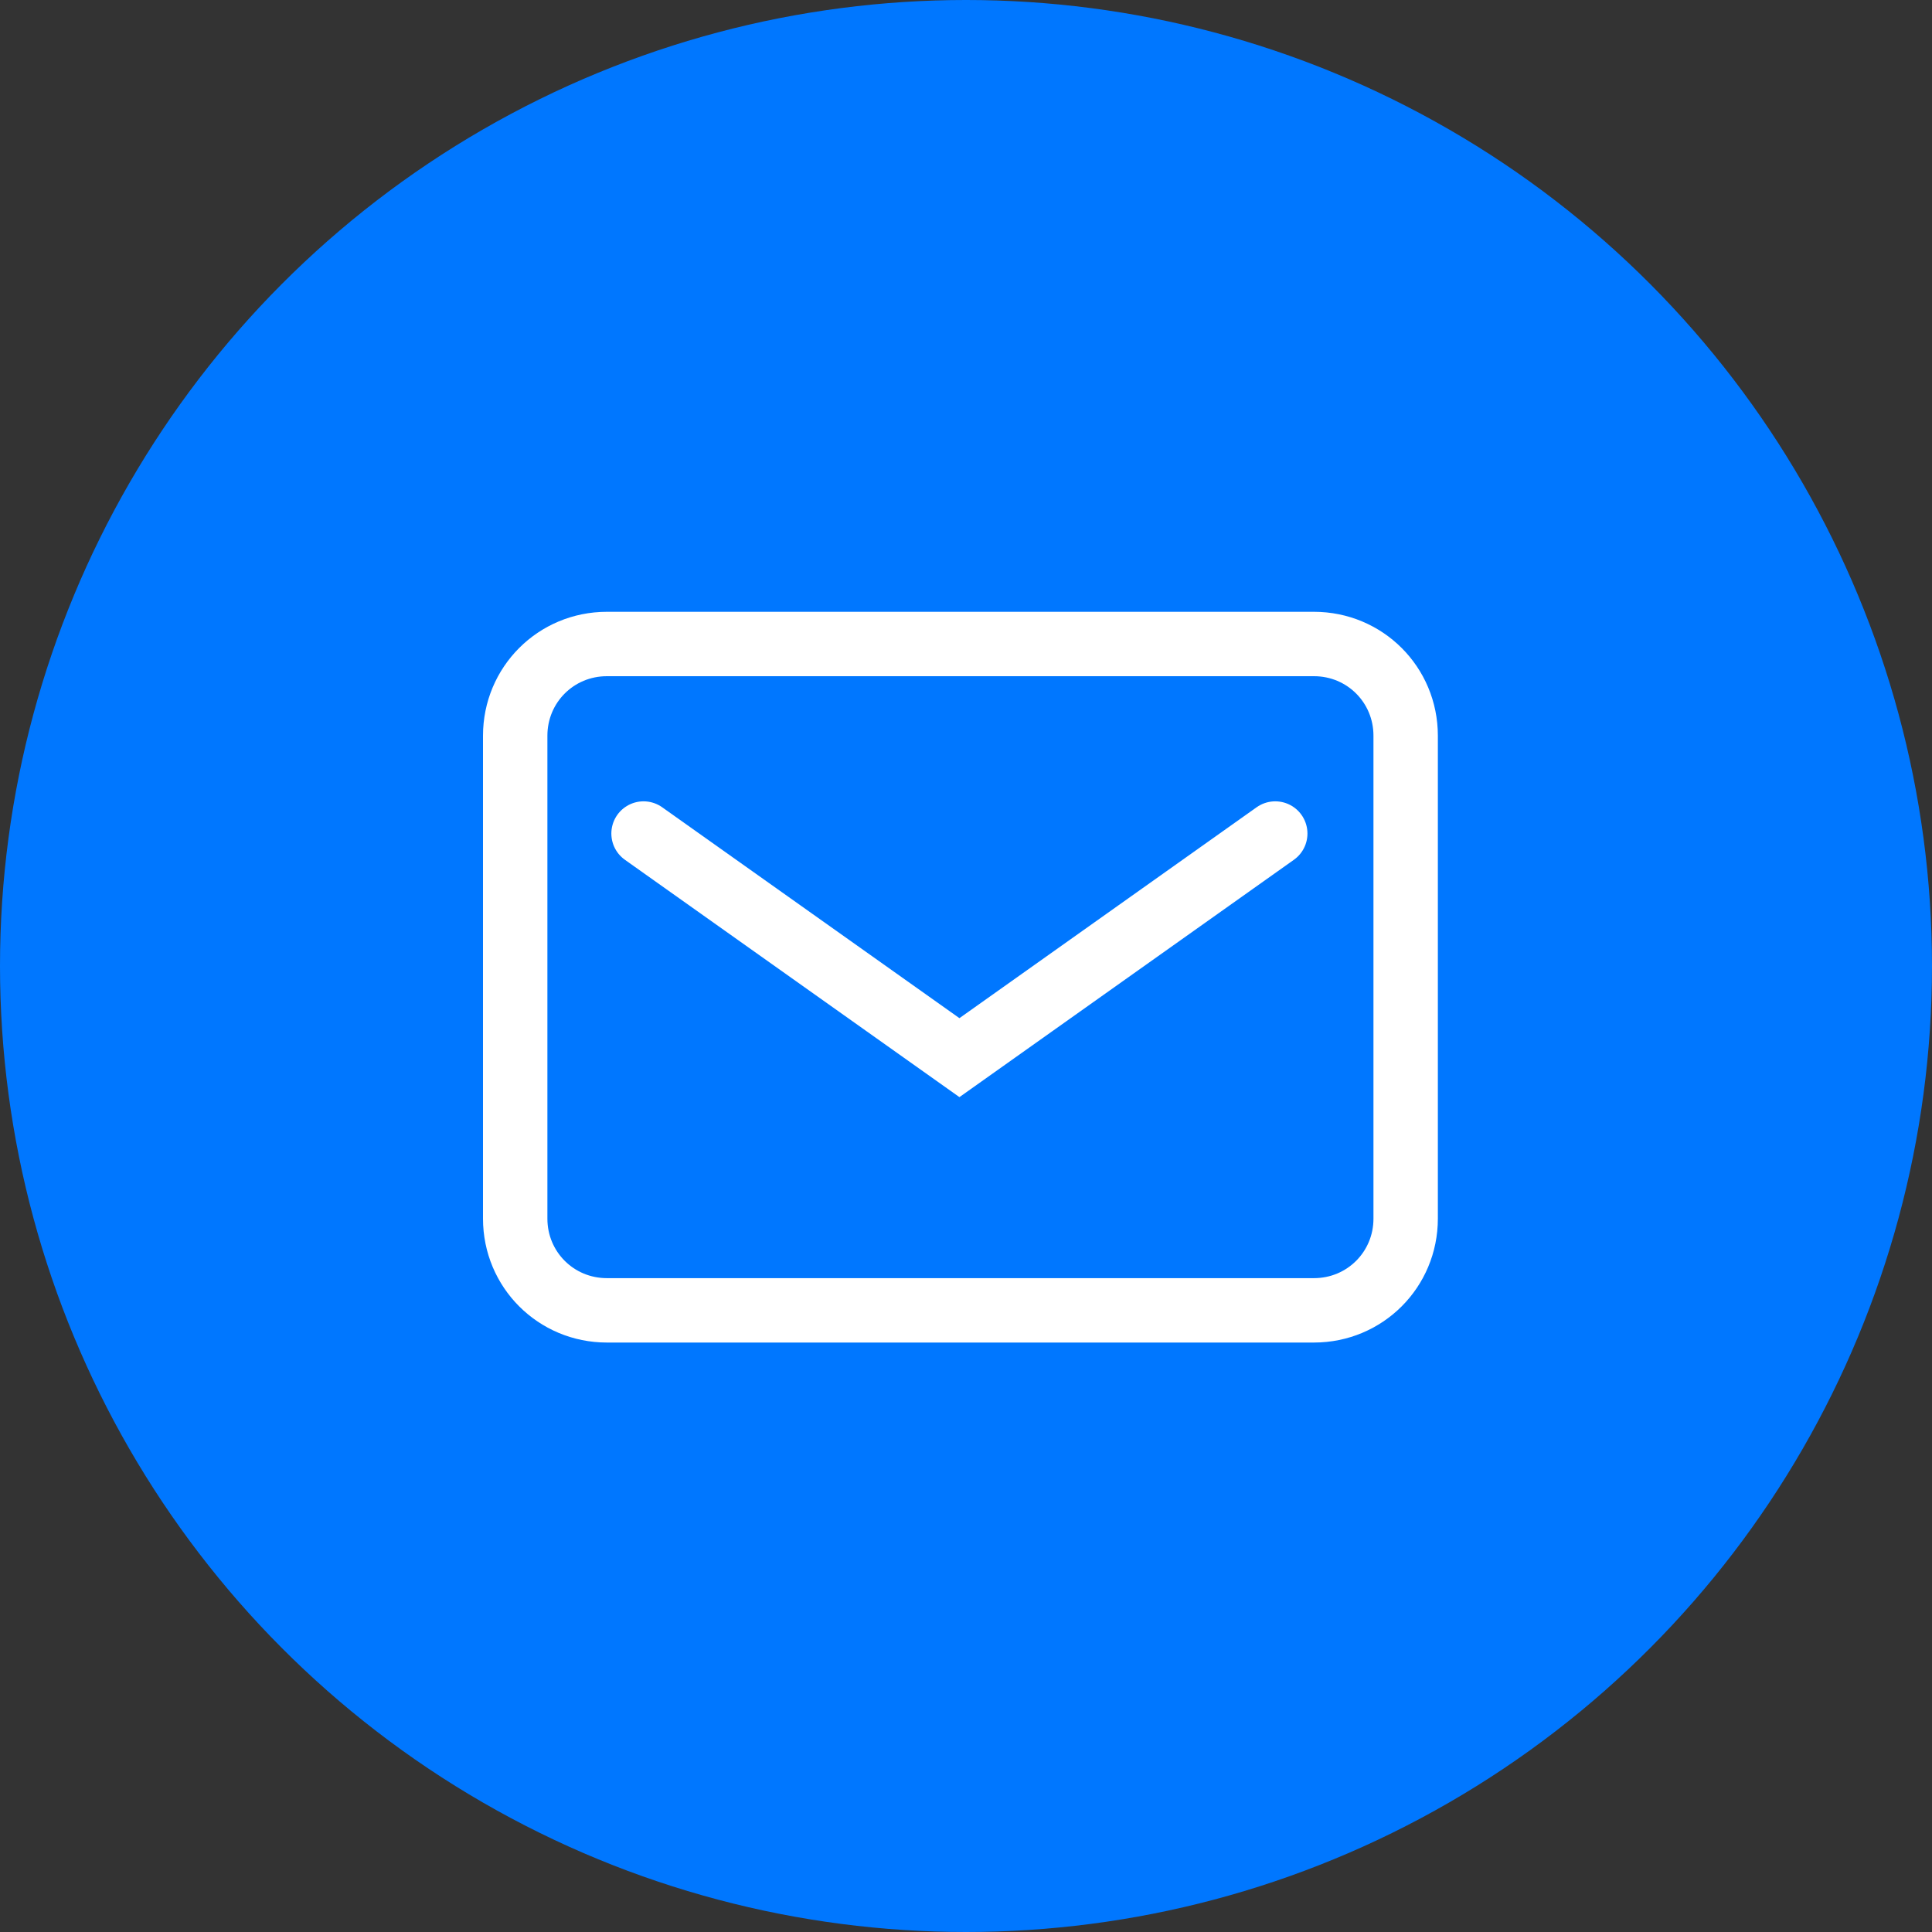
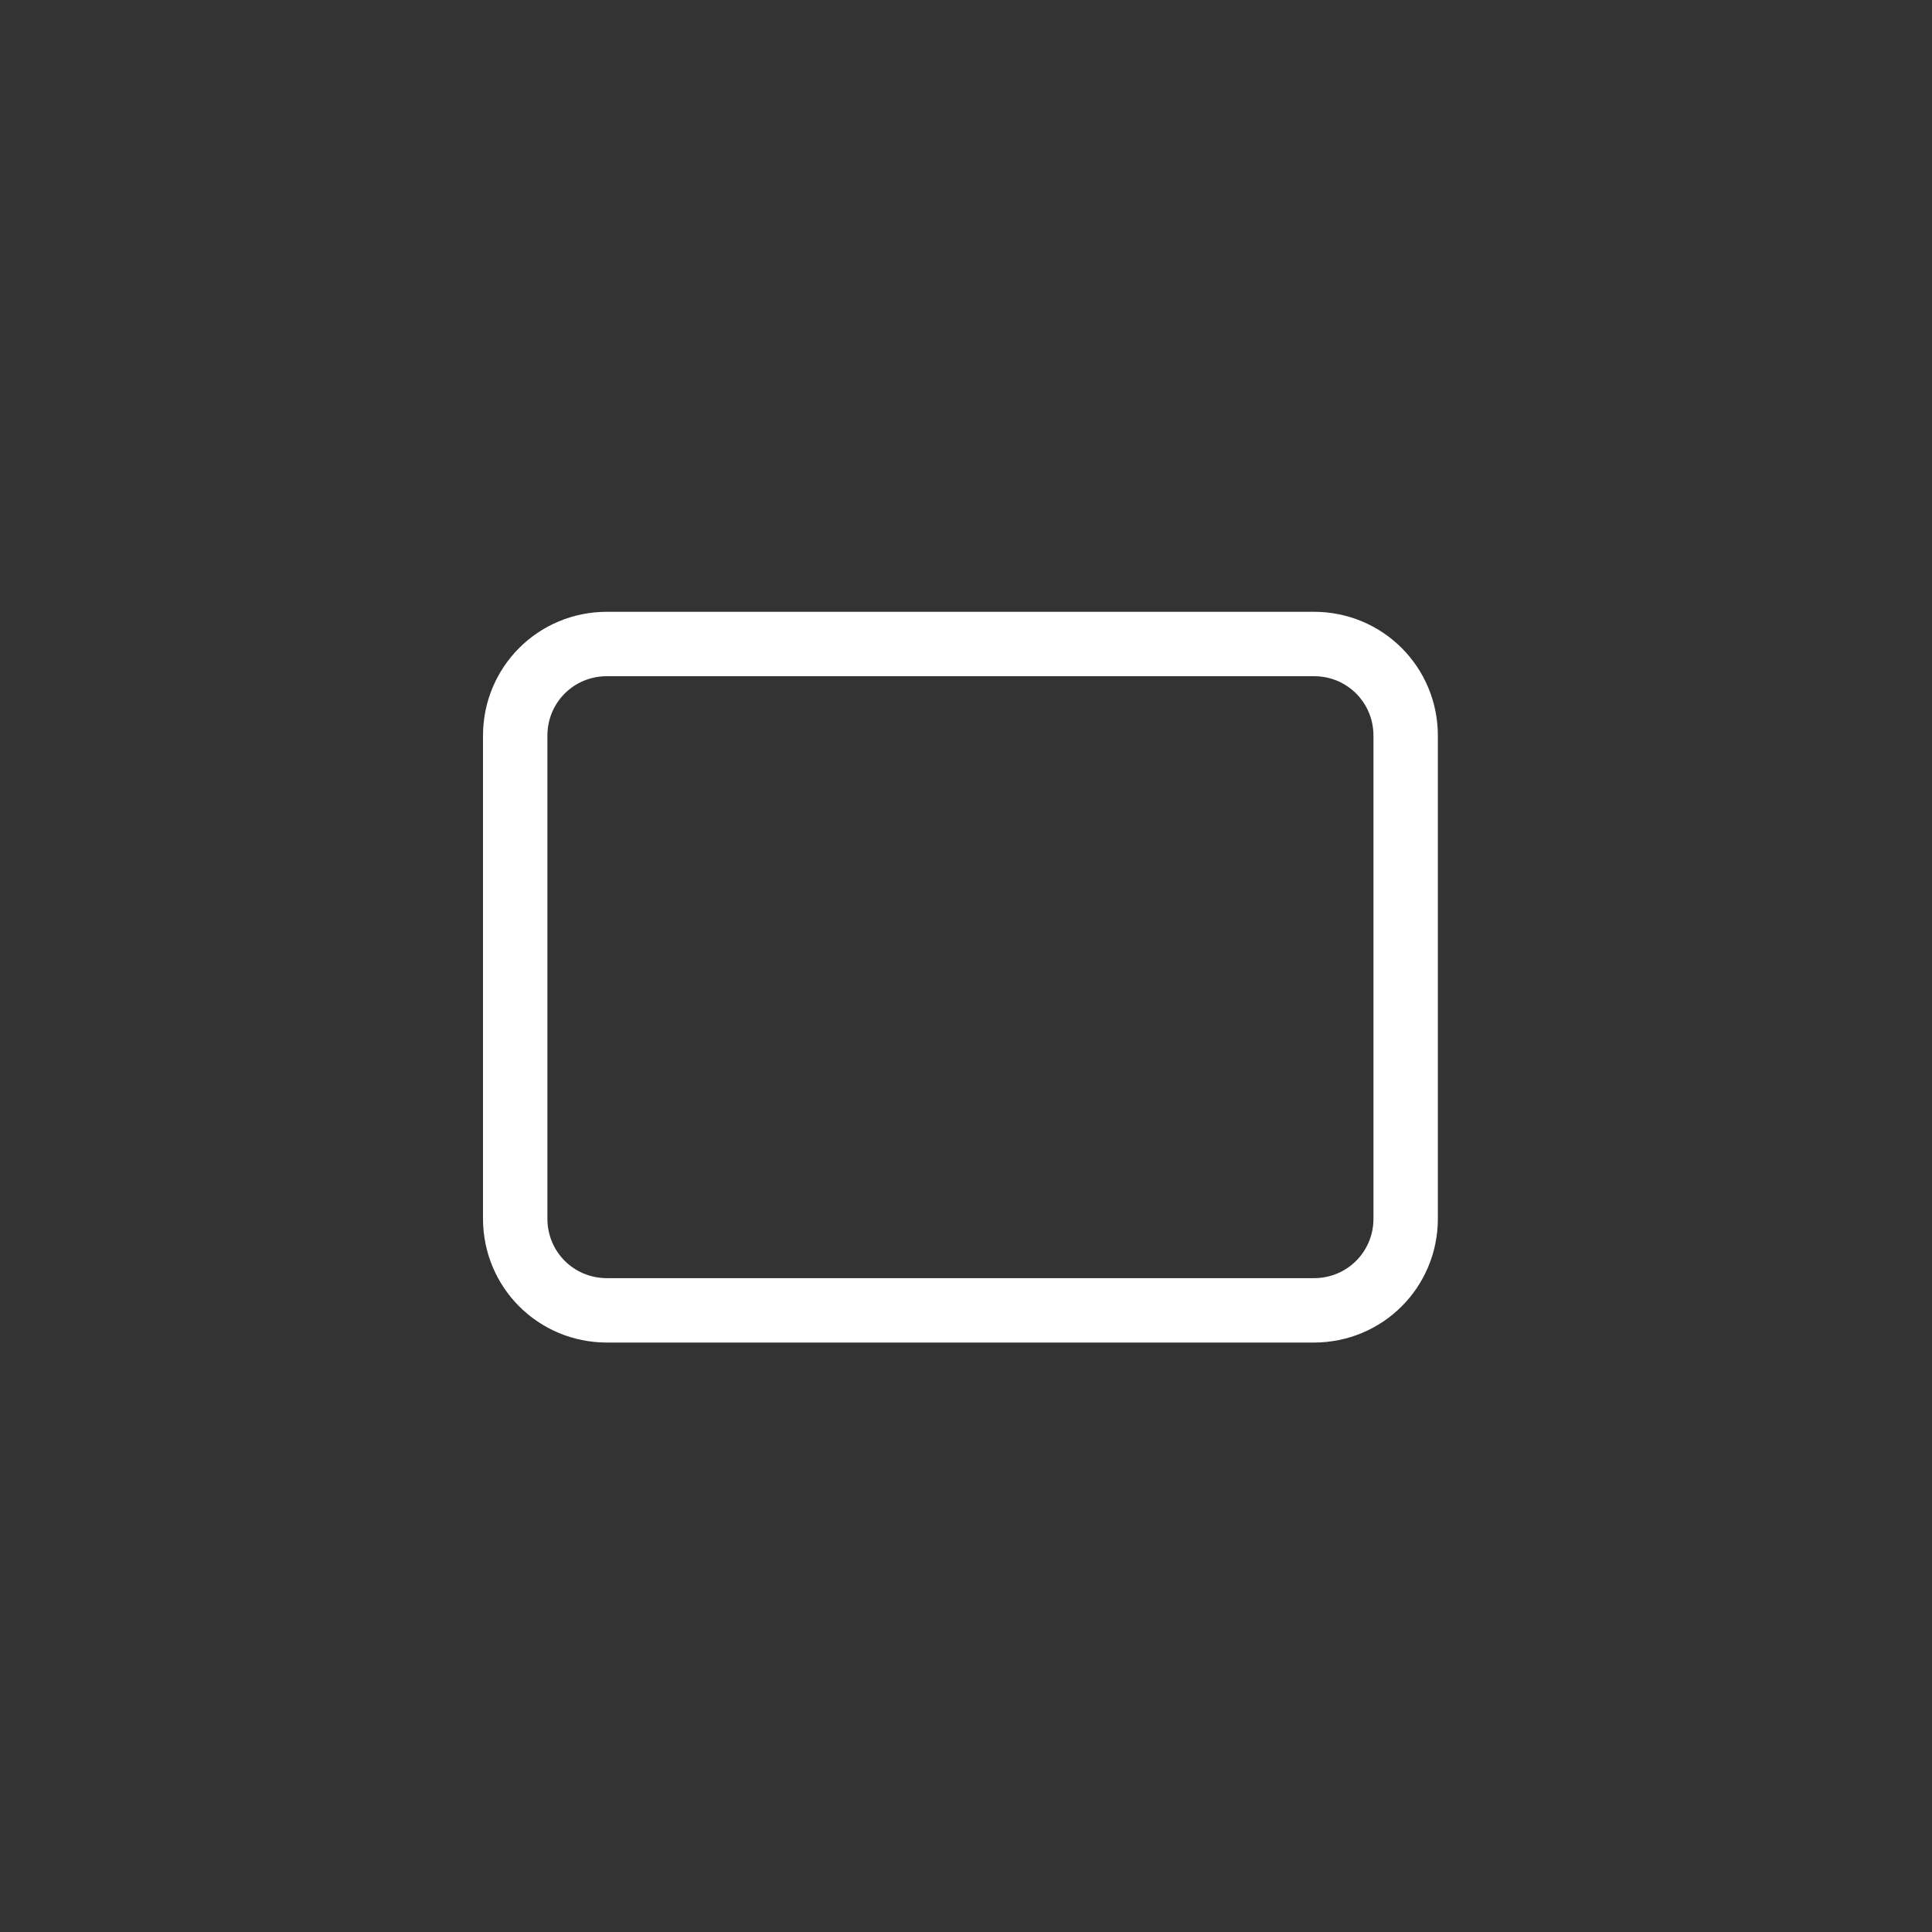
<svg xmlns="http://www.w3.org/2000/svg" width="30" height="30" viewBox="0 0 30 30" fill="none">
  <rect x="0" y="0" width="30" height="30" fill="#333333" stroke="none" />
-   <circle cx="15" cy="15" r="15" fill="#0077FF" />
  <path d="M20.403 20.347H9.424C8.633 20.347 8 19.714 8 18.923V11.424C8 10.633 8.633 10 9.424 10H20.403C21.194 10 21.827 10.633 21.827 11.424V18.923C21.827 19.714 21.194 20.347 20.403 20.347Z" stroke="white" stroke-miterlimit="10" stroke-linecap="round" />
-   <path d="M9.993 12.943L14.898 16.423L19.802 12.943" stroke="white" stroke-miterlimit="10" stroke-linecap="round" />
</svg>